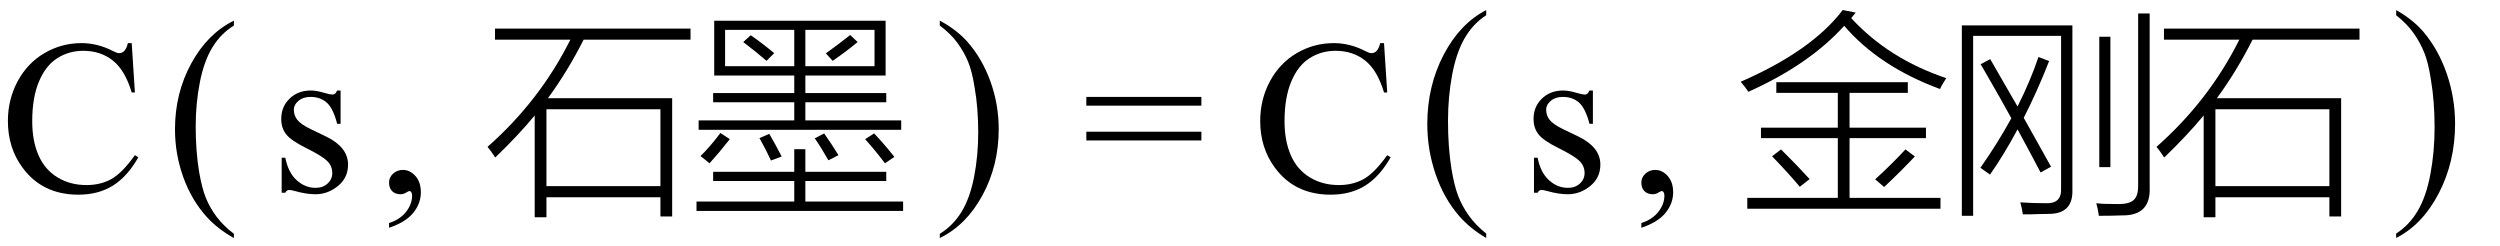
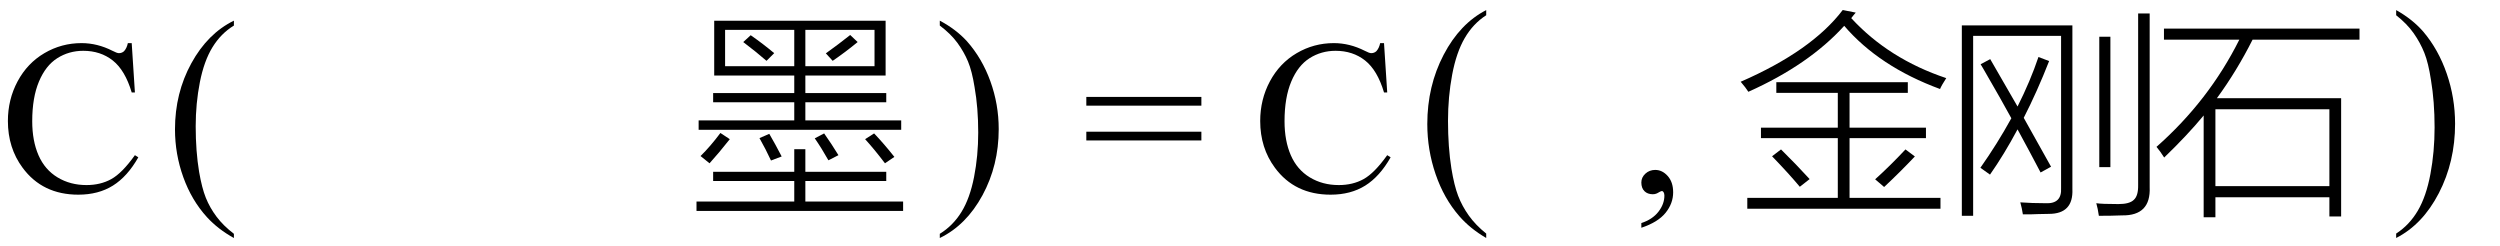
<svg xmlns="http://www.w3.org/2000/svg" stroke-dasharray="none" shape-rendering="auto" font-family="'Dialog'" width="183" text-rendering="auto" fill-opacity="1" contentScriptType="text/ecmascript" color-interpolation="auto" color-rendering="auto" preserveAspectRatio="xMidYMid meet" font-size="12" fill="black" stroke="black" image-rendering="auto" stroke-miterlimit="10" zoomAndPan="magnify" version="1.0" stroke-linecap="square" stroke-linejoin="miter" contentStyleType="text/css" font-style="normal" height="18" stroke-width="1" stroke-dashoffset="0" font-weight="normal" stroke-opacity="1">
  <defs id="genericDefs" />
  <g>
    <g text-rendering="optimizeLegibility" transform="translate(0,14)" color-rendering="optimizeQuality" color-interpolation="linearRGB" image-rendering="optimizeQuality">
      <path d="M9.641 -10.844 L9.875 -7.234 L9.641 -7.234 Q9.156 -8.859 8.258 -9.57 Q7.359 -10.281 6.094 -10.281 Q5.047 -10.281 4.195 -9.742 Q3.344 -9.203 2.852 -8.031 Q2.359 -6.859 2.359 -5.125 Q2.359 -3.688 2.82 -2.633 Q3.281 -1.578 4.211 -1.016 Q5.141 -0.453 6.328 -0.453 Q7.359 -0.453 8.148 -0.891 Q8.938 -1.328 9.875 -2.641 L10.125 -2.484 Q9.328 -1.078 8.266 -0.414 Q7.203 0.25 5.734 0.25 Q3.109 0.25 1.656 -1.719 Q0.578 -3.172 0.578 -5.141 Q0.578 -6.719 1.289 -8.047 Q2 -9.375 3.25 -10.109 Q4.5 -10.844 5.969 -10.844 Q7.125 -10.844 8.234 -10.281 Q8.562 -10.109 8.703 -10.109 Q8.922 -10.109 9.078 -10.25 Q9.281 -10.469 9.359 -10.844 L9.641 -10.844 Z" stroke="none" />
    </g>
    <g text-rendering="optimizeLegibility" transform="translate(12.153,13.676) matrix(1,0,0,1.095,0,0)" color-rendering="optimizeQuality" color-interpolation="linearRGB" image-rendering="optimizeQuality">
      <path d="M4.969 3.141 L4.969 3.422 Q3.797 2.828 3 2.031 Q1.875 0.906 1.266 -0.641 Q0.656 -2.188 0.656 -3.844 Q0.656 -6.266 1.852 -8.258 Q3.047 -10.25 4.969 -11.109 L4.969 -10.781 Q4.016 -10.25 3.398 -9.328 Q2.781 -8.406 2.477 -6.992 Q2.172 -5.578 2.172 -4.047 Q2.172 -2.375 2.422 -1 Q2.625 0.078 2.914 0.734 Q3.203 1.391 3.695 1.992 Q4.188 2.594 4.969 3.141 Z" stroke="none" />
    </g>
    <g text-rendering="optimizeLegibility" transform="translate(19.806,14)" color-rendering="optimizeQuality" color-interpolation="linearRGB" image-rendering="optimizeQuality">
-       <path d="M5.125 -7.375 L5.125 -4.938 L4.875 -4.938 Q4.578 -6.078 4.109 -6.492 Q3.641 -6.906 2.922 -6.906 Q2.375 -6.906 2.039 -6.617 Q1.703 -6.328 1.703 -5.984 Q1.703 -5.547 1.953 -5.234 Q2.203 -4.906 2.938 -4.547 L4.078 -4 Q5.672 -3.219 5.672 -1.953 Q5.672 -0.984 4.93 -0.383 Q4.188 0.219 3.281 0.219 Q2.625 0.219 1.781 -0.016 Q1.516 -0.094 1.359 -0.094 Q1.172 -0.094 1.078 0.109 L0.812 0.109 L0.812 -2.453 L1.078 -2.453 Q1.297 -1.359 1.914 -0.805 Q2.531 -0.25 3.297 -0.25 Q3.828 -0.25 4.172 -0.562 Q4.516 -0.875 4.516 -1.328 Q4.516 -1.859 4.133 -2.227 Q3.75 -2.594 2.617 -3.156 Q1.484 -3.719 1.141 -4.172 Q0.781 -4.625 0.781 -5.297 Q0.781 -6.188 1.391 -6.781 Q2 -7.375 2.953 -7.375 Q3.375 -7.375 3.984 -7.188 Q4.375 -7.078 4.516 -7.078 Q4.641 -7.078 4.711 -7.133 Q4.781 -7.188 4.875 -7.375 L5.125 -7.375 Z" stroke="none" />
-     </g>
+       </g>
    <g text-rendering="optimizeLegibility" transform="translate(27.619,14)" color-rendering="optimizeQuality" color-interpolation="linearRGB" image-rendering="optimizeQuality">
-       <path d="M0.859 2.672 L0.859 2.328 Q1.672 2.062 2.109 1.5 Q2.547 0.938 2.547 0.312 Q2.547 0.172 2.484 0.062 Q2.422 -0.016 2.375 -0.016 Q2.281 -0.016 2 0.156 Q1.859 0.219 1.703 0.219 Q1.312 0.219 1.086 -0.008 Q0.859 -0.234 0.859 -0.641 Q0.859 -1.016 1.156 -1.289 Q1.453 -1.562 1.875 -1.562 Q2.391 -1.562 2.789 -1.117 Q3.188 -0.672 3.188 0.078 Q3.188 0.891 2.633 1.578 Q2.078 2.266 0.859 2.672 Z" stroke="none" />
-     </g>
+       </g>
    <g text-rendering="optimizeLegibility" transform="translate(35.281,14)" color-rendering="optimizeQuality" color-interpolation="linearRGB" image-rendering="optimizeQuality">
-       <path d="M0.953 -11.906 L15.266 -11.906 L15.266 -11.094 L7.438 -11.094 Q6.281 -8.797 4.828 -6.812 L13.922 -6.812 L13.922 1.844 L13.062 1.844 L13.062 0.438 L4.719 0.438 L4.719 1.906 L3.859 1.906 L3.859 -5.547 Q2.672 -4.109 0.969 -2.469 Q0.672 -2.938 0.406 -3.25 Q4.234 -6.625 6.469 -11.094 L0.953 -11.094 L0.953 -11.906 ZM4.719 -6 L4.719 -0.375 L13.062 -0.375 L13.062 -6 L4.719 -6 Z" stroke="none" />
-     </g>
+       </g>
    <g text-rendering="optimizeLegibility" transform="translate(50.546,14)" color-rendering="optimizeQuality" color-interpolation="linearRGB" image-rendering="optimizeQuality">
      <path d="M0.594 -5.188 L7.594 -5.188 L7.594 -6.516 L1.656 -6.516 L1.656 -7.188 L7.594 -7.188 L7.594 -8.469 L1.734 -8.469 L1.734 -12.484 L14.281 -12.484 L14.281 -8.469 L8.406 -8.469 L8.406 -7.188 L14.328 -7.188 L14.328 -6.516 L8.406 -6.516 L8.406 -5.188 L15.422 -5.188 L15.422 -4.5 L0.594 -4.5 L0.594 -5.188 ZM7.594 -3.078 L8.406 -3.078 L8.406 -1.422 L14.328 -1.422 L14.328 -0.75 L8.406 -0.75 L8.406 0.75 L15.562 0.75 L15.562 1.438 L0.438 1.438 L0.438 0.75 L7.594 0.75 L7.594 -0.75 L1.656 -0.75 L1.656 -1.422 L7.594 -1.422 L7.594 -3.078 ZM13.469 -11.812 L8.406 -11.812 L8.406 -9.156 L13.469 -9.156 L13.469 -11.812 ZM2.531 -11.812 L2.531 -9.156 L7.594 -9.156 L7.594 -11.812 L2.531 -11.812 ZM0.734 -2.578 Q1.453 -3.281 2.188 -4.266 L2.875 -3.812 Q2.047 -2.766 1.391 -2.047 L0.734 -2.578 ZM14.234 -2.047 Q13.453 -3.078 12.781 -3.812 L13.438 -4.234 Q14.156 -3.484 14.922 -2.516 L14.234 -2.047 ZM10.406 -9.547 L9.906 -10.094 Q10.844 -10.766 11.688 -11.438 L12.234 -10.922 Q11.344 -10.188 10.406 -9.547 ZM3.859 -10.922 L4.406 -11.422 Q5.344 -10.766 6.125 -10.109 L5.562 -9.547 Q4.828 -10.188 3.859 -10.922 ZM9.094 -3.875 L9.781 -4.234 Q10.312 -3.484 10.828 -2.641 L10.094 -2.266 Q9.594 -3.156 9.094 -3.875 ZM5.891 -2.25 Q5.516 -3.062 5.047 -3.891 L5.766 -4.203 Q6.203 -3.453 6.672 -2.547 L5.891 -2.25 Z" stroke="none" />
    </g>
    <g text-rendering="optimizeLegibility" transform="translate(68.434,13.676) matrix(1,0,0,1.095,0,0)" color-rendering="optimizeQuality" color-interpolation="linearRGB" image-rendering="optimizeQuality">
      <path d="M0.359 -10.781 L0.359 -11.109 Q1.547 -10.531 2.344 -9.734 Q3.453 -8.594 4.062 -7.055 Q4.672 -5.516 4.672 -3.859 Q4.672 -1.438 3.484 0.562 Q2.297 2.562 0.359 3.422 L0.359 3.141 Q1.328 2.594 1.945 1.68 Q2.562 0.766 2.867 -0.656 Q3.172 -2.078 3.172 -3.625 Q3.172 -5.281 2.906 -6.656 Q2.719 -7.734 2.422 -8.383 Q2.125 -9.031 1.641 -9.633 Q1.156 -10.234 0.359 -10.781 Z" stroke="none" />
    </g>
    <g text-rendering="optimizeLegibility" transform="translate(79.222,14)" color-rendering="optimizeQuality" color-interpolation="linearRGB" image-rendering="optimizeQuality">
      <path d="M0.297 -6.906 L8.719 -6.906 L8.719 -6.266 L0.297 -6.266 L0.297 -6.906 ZM0.297 -4.359 L8.719 -4.359 L8.719 -3.719 L0.297 -3.719 L0.297 -4.359 Z" stroke="none" />
    </g>
    <g text-rendering="optimizeLegibility" transform="translate(91.669,14)" color-rendering="optimizeQuality" color-interpolation="linearRGB" image-rendering="optimizeQuality">
      <path d="M9.641 -10.844 L9.875 -7.234 L9.641 -7.234 Q9.156 -8.859 8.258 -9.57 Q7.359 -10.281 6.094 -10.281 Q5.047 -10.281 4.195 -9.742 Q3.344 -9.203 2.852 -8.031 Q2.359 -6.859 2.359 -5.125 Q2.359 -3.688 2.82 -2.633 Q3.281 -1.578 4.211 -1.016 Q5.141 -0.453 6.328 -0.453 Q7.359 -0.453 8.148 -0.891 Q8.938 -1.328 9.875 -2.641 L10.125 -2.484 Q9.328 -1.078 8.266 -0.414 Q7.203 0.25 5.734 0.25 Q3.109 0.25 1.656 -1.719 Q0.578 -3.172 0.578 -5.141 Q0.578 -6.719 1.289 -8.047 Q2 -9.375 3.25 -10.109 Q4.5 -10.844 5.969 -10.844 Q7.125 -10.844 8.234 -10.281 Q8.562 -10.109 8.703 -10.109 Q8.922 -10.109 9.078 -10.25 Q9.281 -10.469 9.359 -10.844 L9.641 -10.844 Z" stroke="none" />
    </g>
    <g text-rendering="optimizeLegibility" transform="translate(103.822,13.492) matrix(1,0,0,1.148,0,0)" color-rendering="optimizeQuality" color-interpolation="linearRGB" image-rendering="optimizeQuality">
      <path d="M4.969 3.141 L4.969 3.422 Q3.797 2.828 3 2.031 Q1.875 0.906 1.266 -0.641 Q0.656 -2.188 0.656 -3.844 Q0.656 -6.266 1.852 -8.258 Q3.047 -10.25 4.969 -11.109 L4.969 -10.781 Q4.016 -10.25 3.398 -9.328 Q2.781 -8.406 2.477 -6.992 Q2.172 -5.578 2.172 -4.047 Q2.172 -2.375 2.422 -1 Q2.625 0.078 2.914 0.734 Q3.203 1.391 3.695 1.992 Q4.188 2.594 4.969 3.141 Z" stroke="none" />
    </g>
    <g text-rendering="optimizeLegibility" transform="translate(111.475,14)" color-rendering="optimizeQuality" color-interpolation="linearRGB" image-rendering="optimizeQuality">
-       <path d="M5.125 -7.375 L5.125 -4.938 L4.875 -4.938 Q4.578 -6.078 4.109 -6.492 Q3.641 -6.906 2.922 -6.906 Q2.375 -6.906 2.039 -6.617 Q1.703 -6.328 1.703 -5.984 Q1.703 -5.547 1.953 -5.234 Q2.203 -4.906 2.938 -4.547 L4.078 -4 Q5.672 -3.219 5.672 -1.953 Q5.672 -0.984 4.93 -0.383 Q4.188 0.219 3.281 0.219 Q2.625 0.219 1.781 -0.016 Q1.516 -0.094 1.359 -0.094 Q1.172 -0.094 1.078 0.109 L0.812 0.109 L0.812 -2.453 L1.078 -2.453 Q1.297 -1.359 1.914 -0.805 Q2.531 -0.25 3.297 -0.25 Q3.828 -0.25 4.172 -0.562 Q4.516 -0.875 4.516 -1.328 Q4.516 -1.859 4.133 -2.227 Q3.75 -2.594 2.617 -3.156 Q1.484 -3.719 1.141 -4.172 Q0.781 -4.625 0.781 -5.297 Q0.781 -6.188 1.391 -6.781 Q2 -7.375 2.953 -7.375 Q3.375 -7.375 3.984 -7.188 Q4.375 -7.078 4.516 -7.078 Q4.641 -7.078 4.711 -7.133 Q4.781 -7.188 4.875 -7.375 L5.125 -7.375 Z" stroke="none" />
-     </g>
+       </g>
    <g text-rendering="optimizeLegibility" transform="translate(119.287,14)" color-rendering="optimizeQuality" color-interpolation="linearRGB" image-rendering="optimizeQuality">
      <path d="M0.859 2.672 L0.859 2.328 Q1.672 2.062 2.109 1.5 Q2.547 0.938 2.547 0.312 Q2.547 0.172 2.484 0.062 Q2.422 -0.016 2.375 -0.016 Q2.281 -0.016 2 0.156 Q1.859 0.219 1.703 0.219 Q1.312 0.219 1.086 -0.008 Q0.859 -0.234 0.859 -0.641 Q0.859 -1.016 1.156 -1.289 Q1.453 -1.562 1.875 -1.562 Q2.391 -1.562 2.789 -1.117 Q3.188 -0.672 3.188 0.078 Q3.188 0.891 2.633 1.578 Q2.078 2.266 0.859 2.672 Z" stroke="none" />
    </g>
    <g text-rendering="optimizeLegibility" transform="translate(126.949,14)" color-rendering="optimizeQuality" color-interpolation="linearRGB" image-rendering="optimizeQuality">
      <path d="M3.078 -7.984 L12.703 -7.984 L12.703 -7.203 L8.438 -7.203 L8.438 -4.656 L14.031 -4.656 L14.031 -3.891 L8.438 -3.891 L8.438 0.484 L15.094 0.484 L15.094 1.281 L0.953 1.281 L0.953 0.484 L7.578 0.484 L7.578 -3.891 L1.953 -3.891 L1.953 -4.656 L7.578 -4.656 L7.578 -7.203 L3.078 -7.203 L3.078 -7.984 ZM15.062 -7.484 Q10.609 -9.125 8.047 -12.109 Q5.469 -9.266 1.031 -7.281 Q0.844 -7.578 0.469 -8.016 Q5.672 -10.281 7.938 -13.266 L8.891 -13.078 Q8.828 -13.016 8.734 -12.891 Q8.625 -12.75 8.562 -12.672 Q11.312 -9.688 15.516 -8.281 Q15.172 -7.75 15.062 -7.484 ZM10.969 -0.312 L10.312 -0.875 Q11.406 -1.859 12.531 -3.062 L13.219 -2.547 Q12.078 -1.344 10.969 -0.312 ZM2.766 -2.562 L3.422 -3.062 Q4.547 -1.953 5.516 -0.891 L4.797 -0.328 Q4.016 -1.266 2.766 -2.562 Z" stroke="none" />
    </g>
    <g text-rendering="optimizeLegibility" transform="translate(142.465,14)" color-rendering="optimizeQuality" color-interpolation="linearRGB" image-rendering="optimizeQuality">
      <path d="M1.969 1.797 L1.141 1.797 L1.141 -12.141 L9.234 -12.141 L9.234 -0.156 Q9.312 1.656 7.516 1.656 Q7.156 1.672 6.703 1.672 Q6.5 1.688 6.234 1.688 Q6.016 1.688 5.609 1.688 Q5.547 1.266 5.422 0.812 Q6.266 0.875 7.266 0.875 Q8.469 0.938 8.406 -0.234 L8.406 -11.375 L1.969 -11.375 L1.969 1.797 ZM14.047 -13.016 L14.891 -13.016 L14.891 -0.297 Q14.984 1.797 12.875 1.766 Q12.094 1.797 11.172 1.797 Q11.094 1.25 10.984 0.875 Q11.375 0.938 12.609 0.938 Q13.422 0.938 13.734 0.625 Q14.062 0.328 14.047 -0.453 L14.047 -13.016 ZM2.516 -9.297 L3.219 -9.672 Q4.047 -8.25 5.219 -6.203 Q6.156 -8.062 6.75 -9.828 L7.531 -9.531 Q6.656 -7.297 5.672 -5.375 Q6.516 -3.875 7.672 -1.797 L6.906 -1.375 Q6.172 -2.781 5.219 -4.531 Q4.234 -2.688 3.203 -1.219 L2.5 -1.719 Q3.734 -3.469 4.766 -5.344 Q4.062 -6.641 2.703 -8.984 Q2.578 -9.203 2.516 -9.297 ZM11.203 -11.312 L12.016 -11.312 L12.016 -1.766 L11.203 -1.766 L11.203 -11.312 Z" stroke="none" />
    </g>
    <g text-rendering="optimizeLegibility" transform="translate(157.449,14)" color-rendering="optimizeQuality" color-interpolation="linearRGB" image-rendering="optimizeQuality">
      <path d="M0.953 -11.906 L15.266 -11.906 L15.266 -11.094 L7.438 -11.094 Q6.281 -8.797 4.828 -6.812 L13.922 -6.812 L13.922 1.844 L13.062 1.844 L13.062 0.438 L4.719 0.438 L4.719 1.906 L3.859 1.906 L3.859 -5.547 Q2.672 -4.109 0.969 -2.469 Q0.672 -2.938 0.406 -3.25 Q4.234 -6.625 6.469 -11.094 L0.953 -11.094 L0.953 -11.906 ZM4.719 -6 L4.719 -0.375 L13.062 -0.375 L13.062 -6 L4.719 -6 Z" stroke="none" />
    </g>
    <g text-rendering="optimizeLegibility" transform="translate(175.04,13.492) matrix(1,0,0,1.148,0,0)" color-rendering="optimizeQuality" color-interpolation="linearRGB" image-rendering="optimizeQuality">
      <path d="M0.359 -10.781 L0.359 -11.109 Q1.547 -10.531 2.344 -9.734 Q3.453 -8.594 4.062 -7.055 Q4.672 -5.516 4.672 -3.859 Q4.672 -1.438 3.484 0.562 Q2.297 2.562 0.359 3.422 L0.359 3.141 Q1.328 2.594 1.945 1.68 Q2.562 0.766 2.867 -0.656 Q3.172 -2.078 3.172 -3.625 Q3.172 -5.281 2.906 -6.656 Q2.719 -7.734 2.422 -8.383 Q2.125 -9.031 1.641 -9.633 Q1.156 -10.234 0.359 -10.781 Z" stroke="none" />
    </g>
  </g>
</svg>